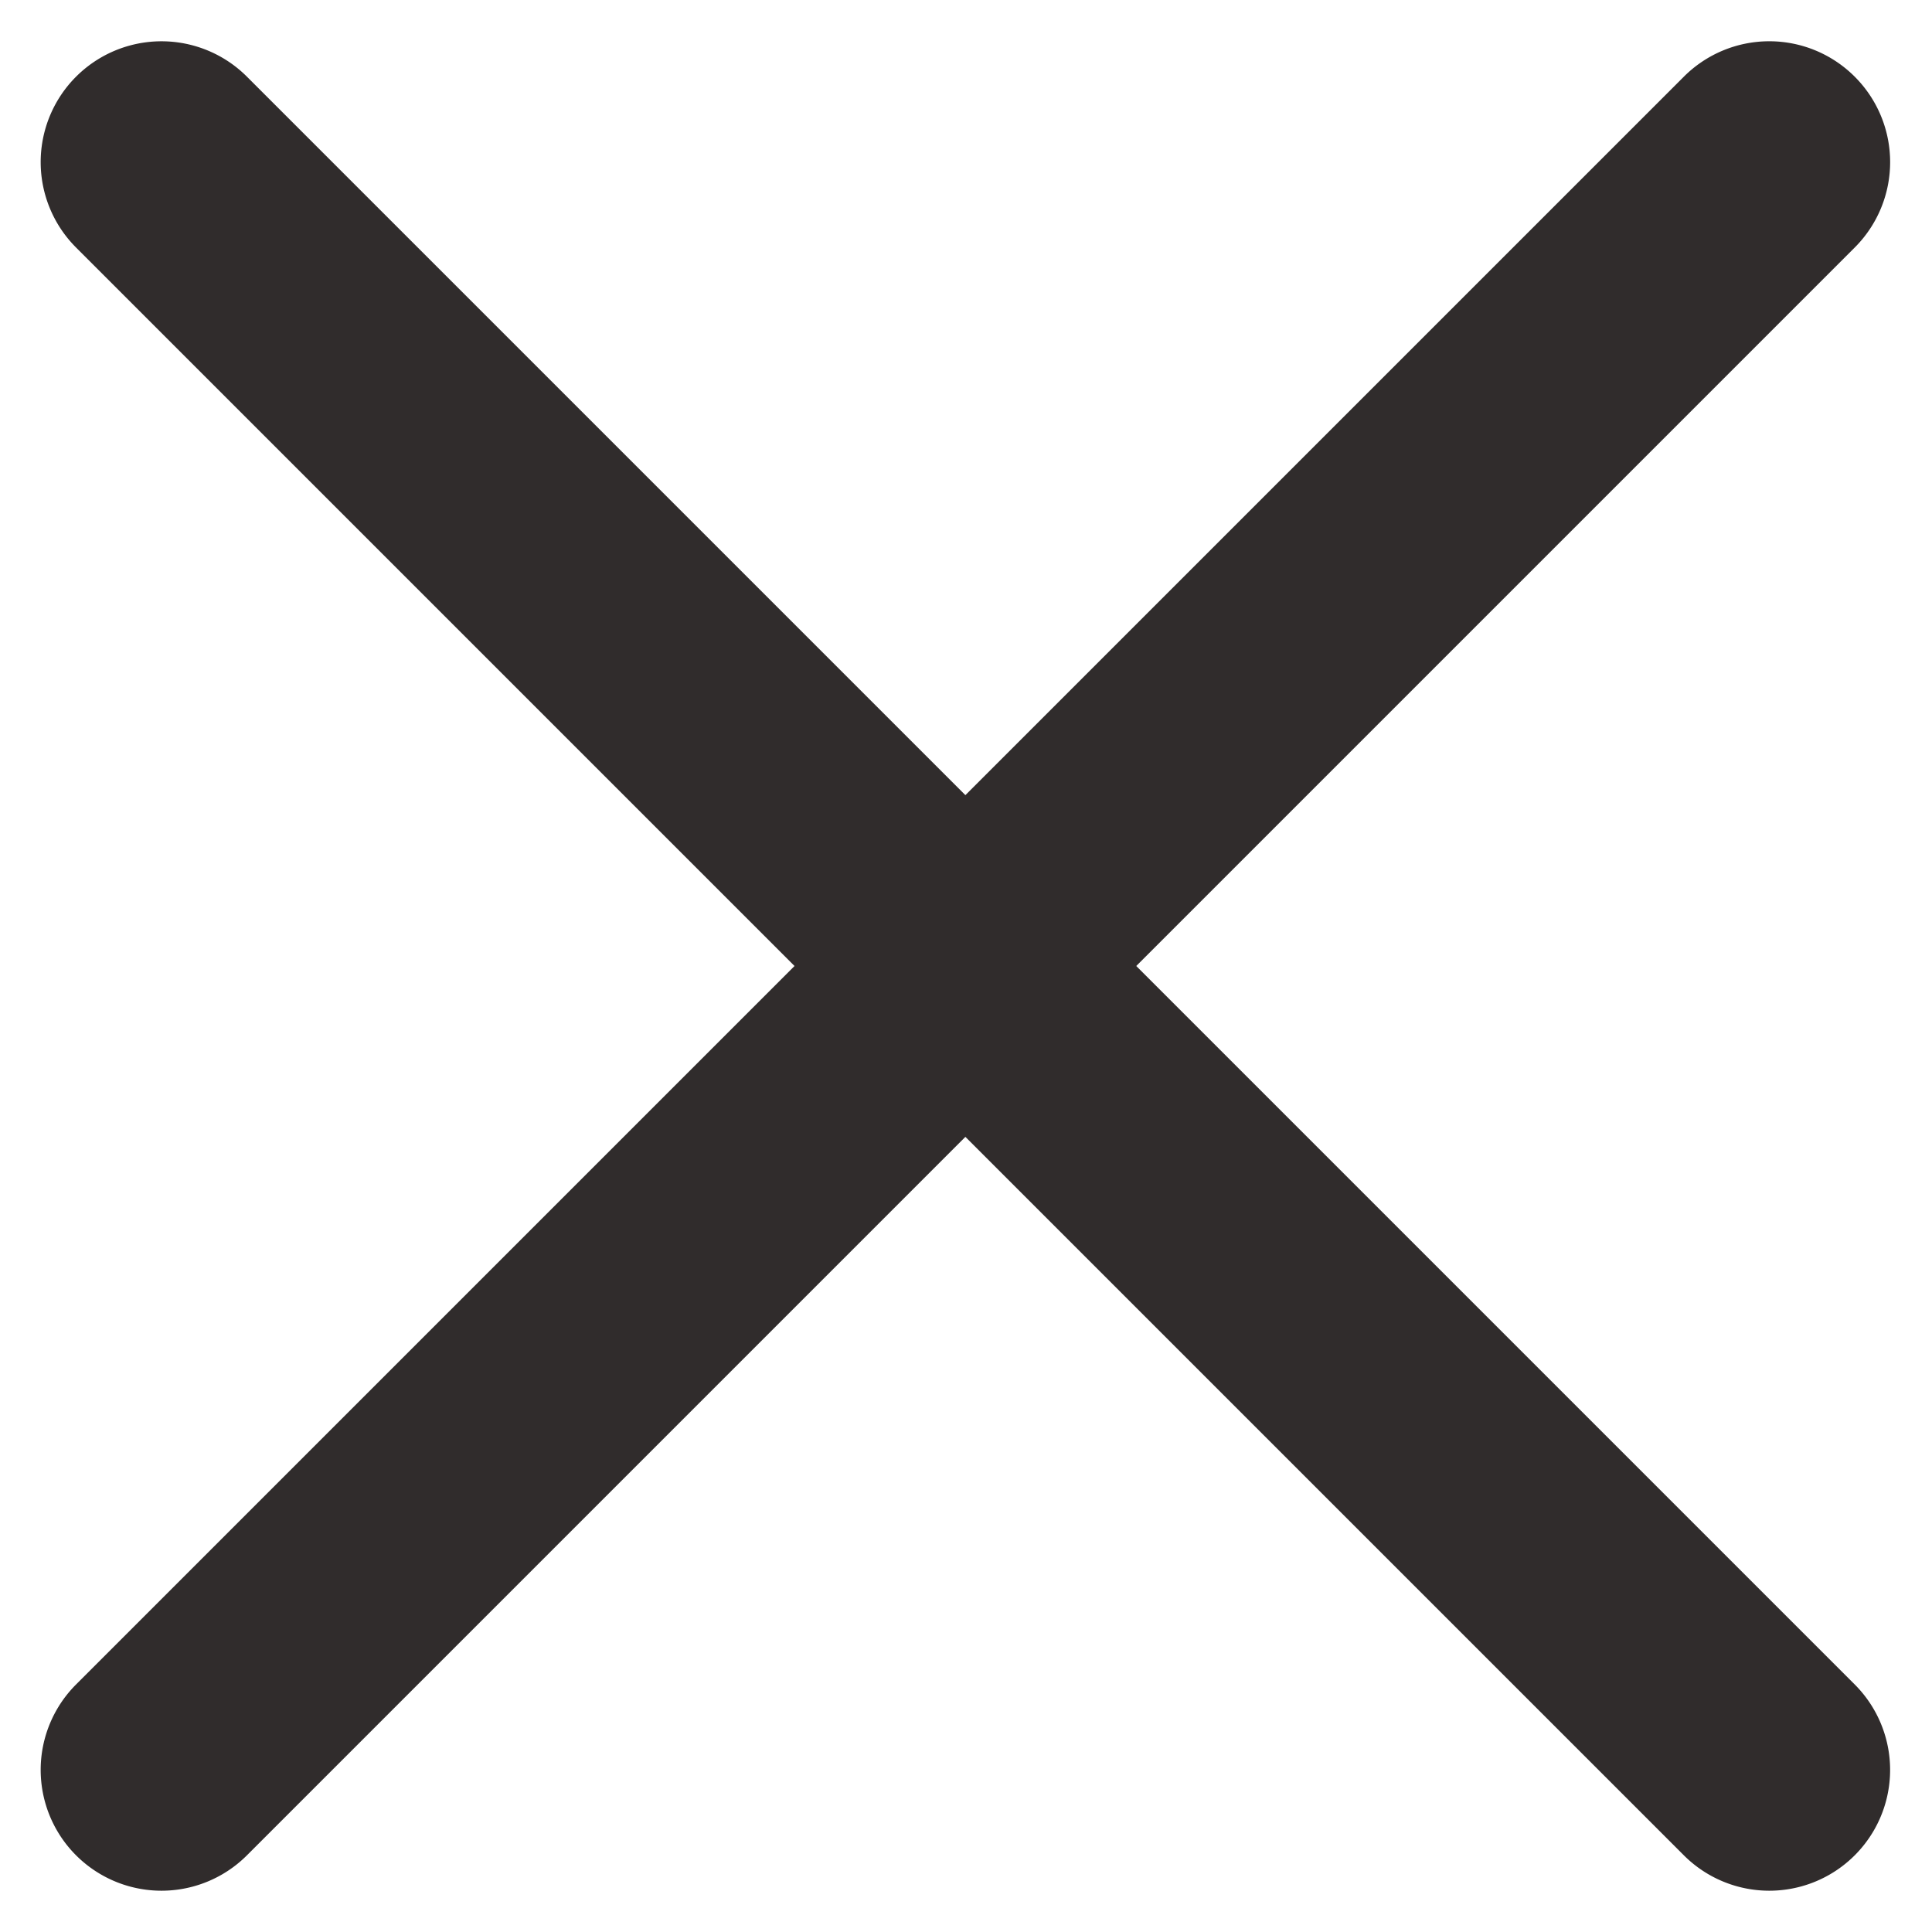
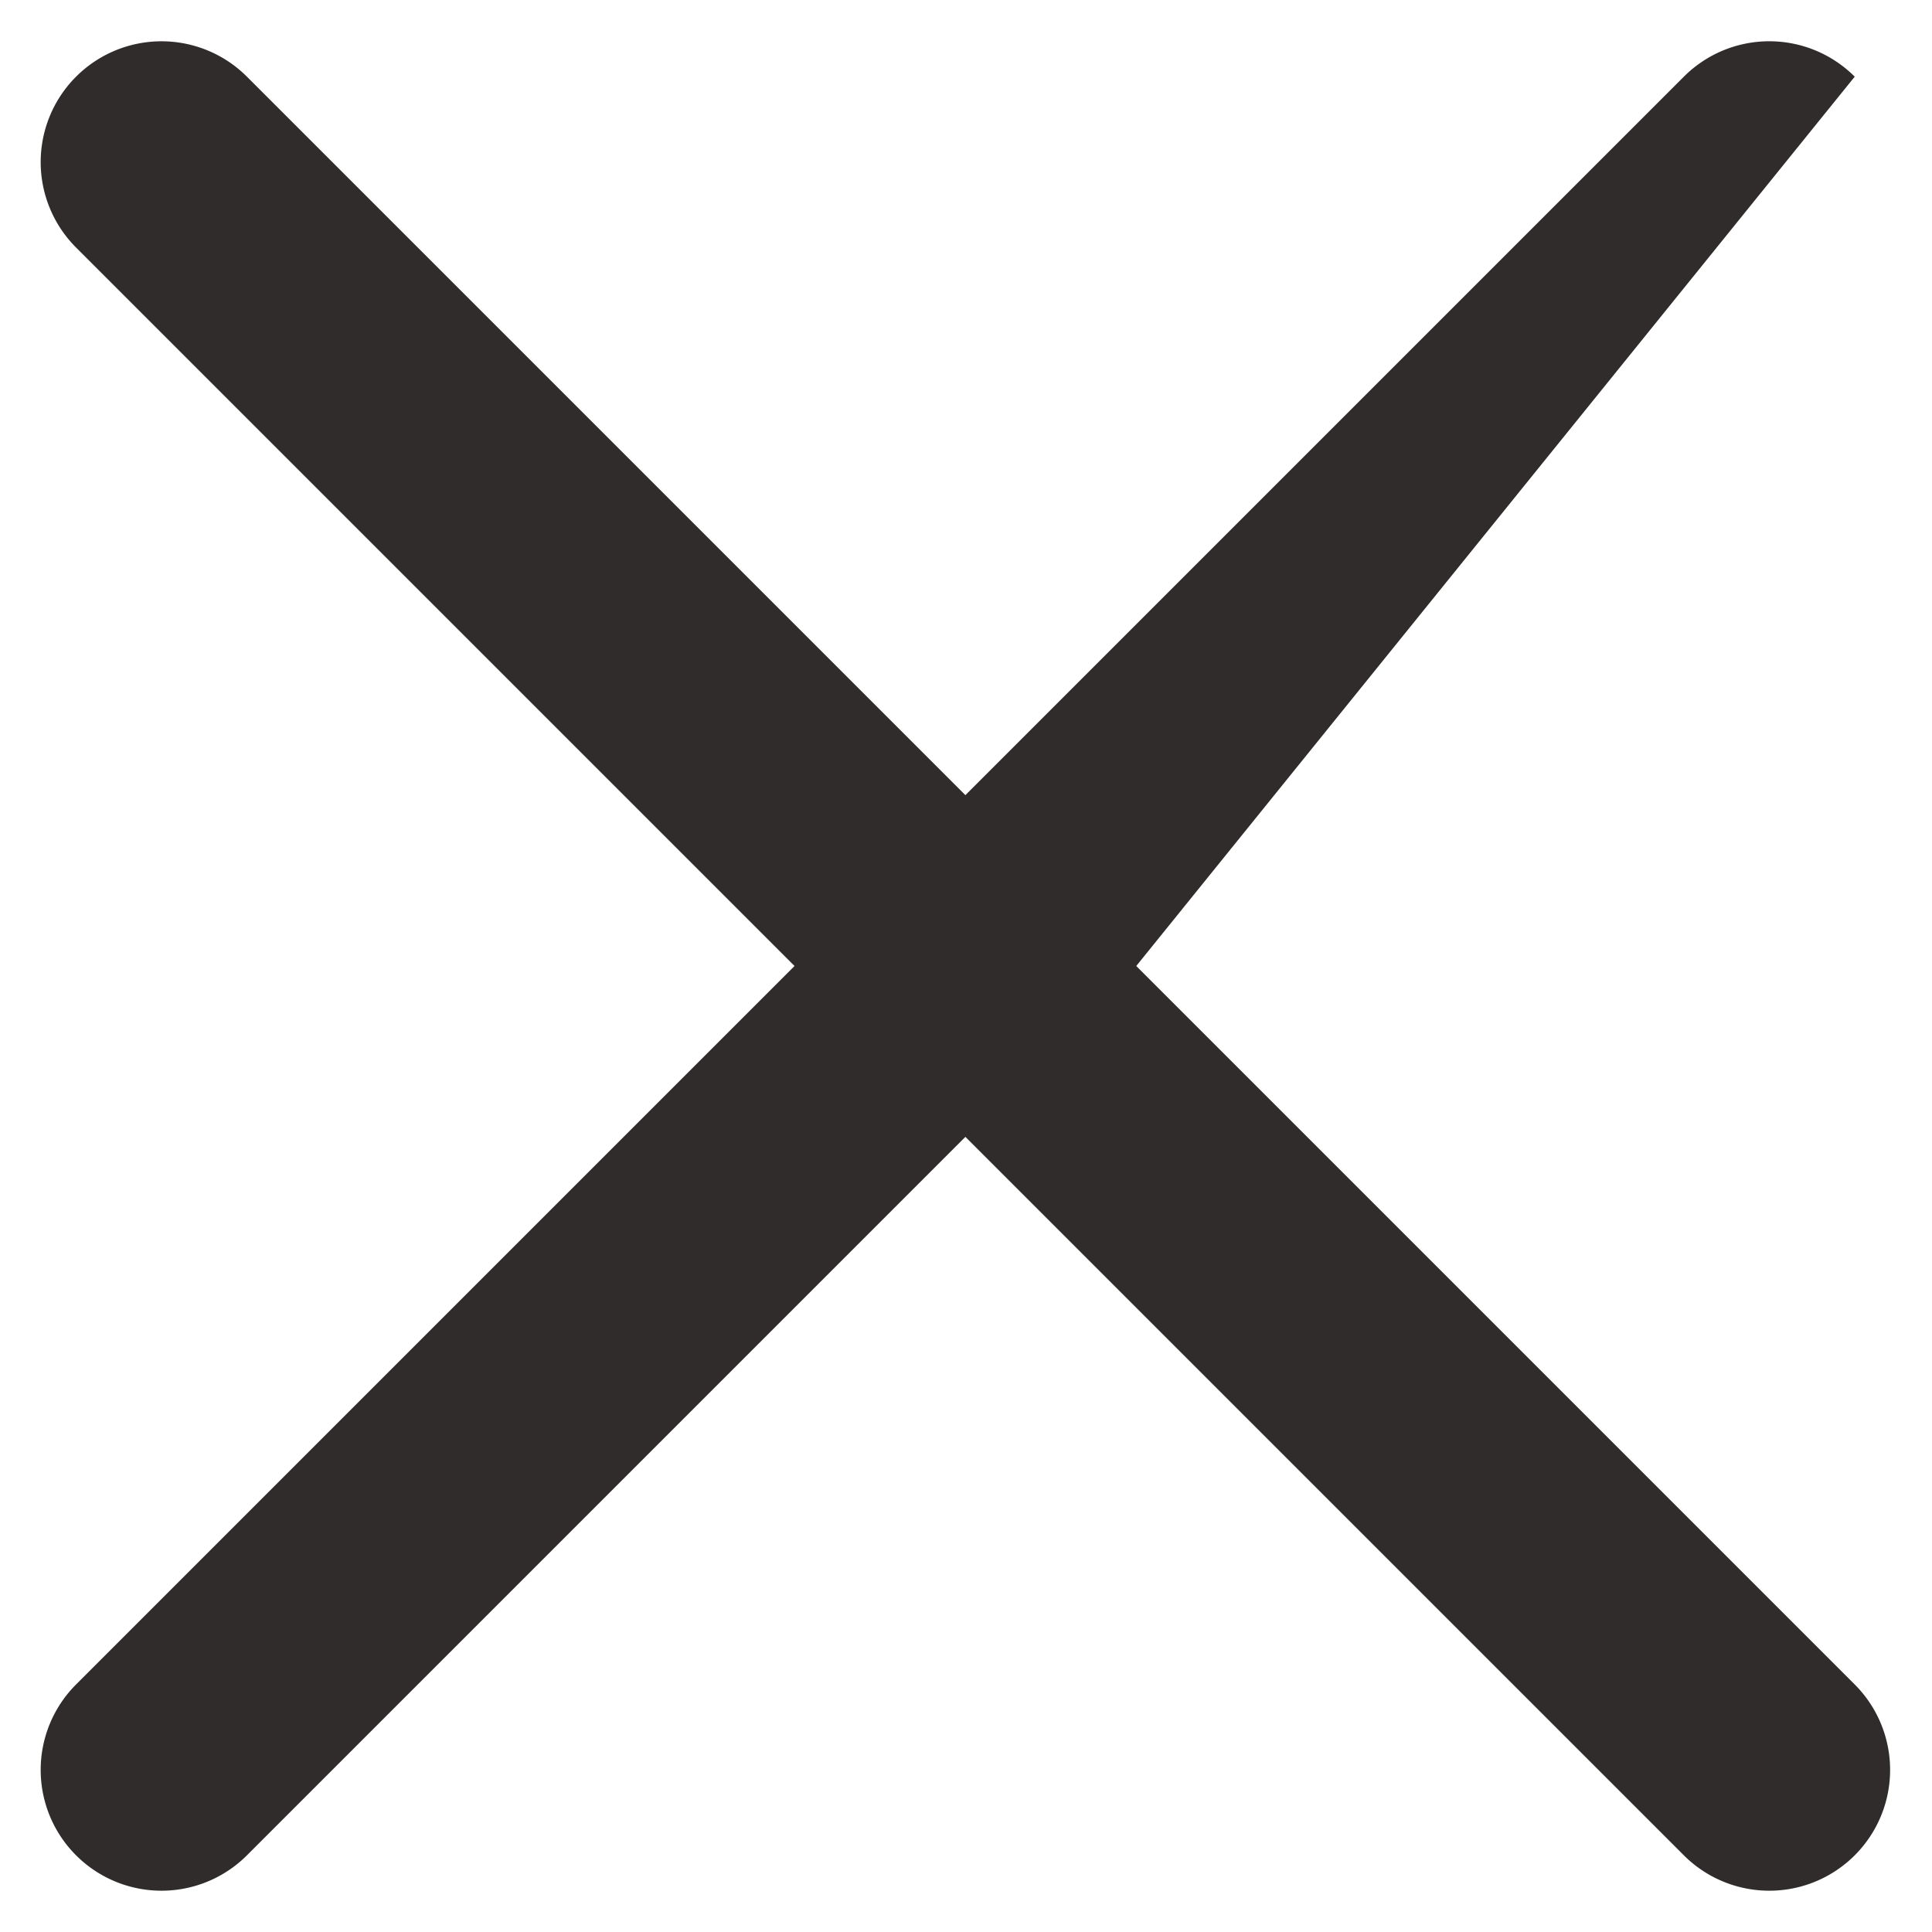
<svg xmlns="http://www.w3.org/2000/svg" width="16" height="16" viewBox="0 0 16 16">
  <g>
    <g>
-       <path class="svg-fill" fill="#302c2c" d="M15.36.635a1 1 0 0 1 0 1.415L9.41 8l5.95 5.95a1 1 0 0 1-1.415 1.415l-5.95-5.95-5.95 5.95A1 1 0 0 1 .63 13.95L6.58 8 .63 2.05A1 1 0 0 1 2.045.635l5.95 5.95 5.95-5.95a1 1 0 0 1 1.415 0z" />
+       <path class="svg-fill" fill="#302c2c" d="M15.36.635L9.41 8l5.95 5.95a1 1 0 0 1-1.415 1.415l-5.95-5.95-5.95 5.95A1 1 0 0 1 .63 13.95L6.58 8 .63 2.05A1 1 0 0 1 2.045.635l5.95 5.95 5.95-5.95a1 1 0 0 1 1.415 0z" />
    </g>
  </g>
</svg>